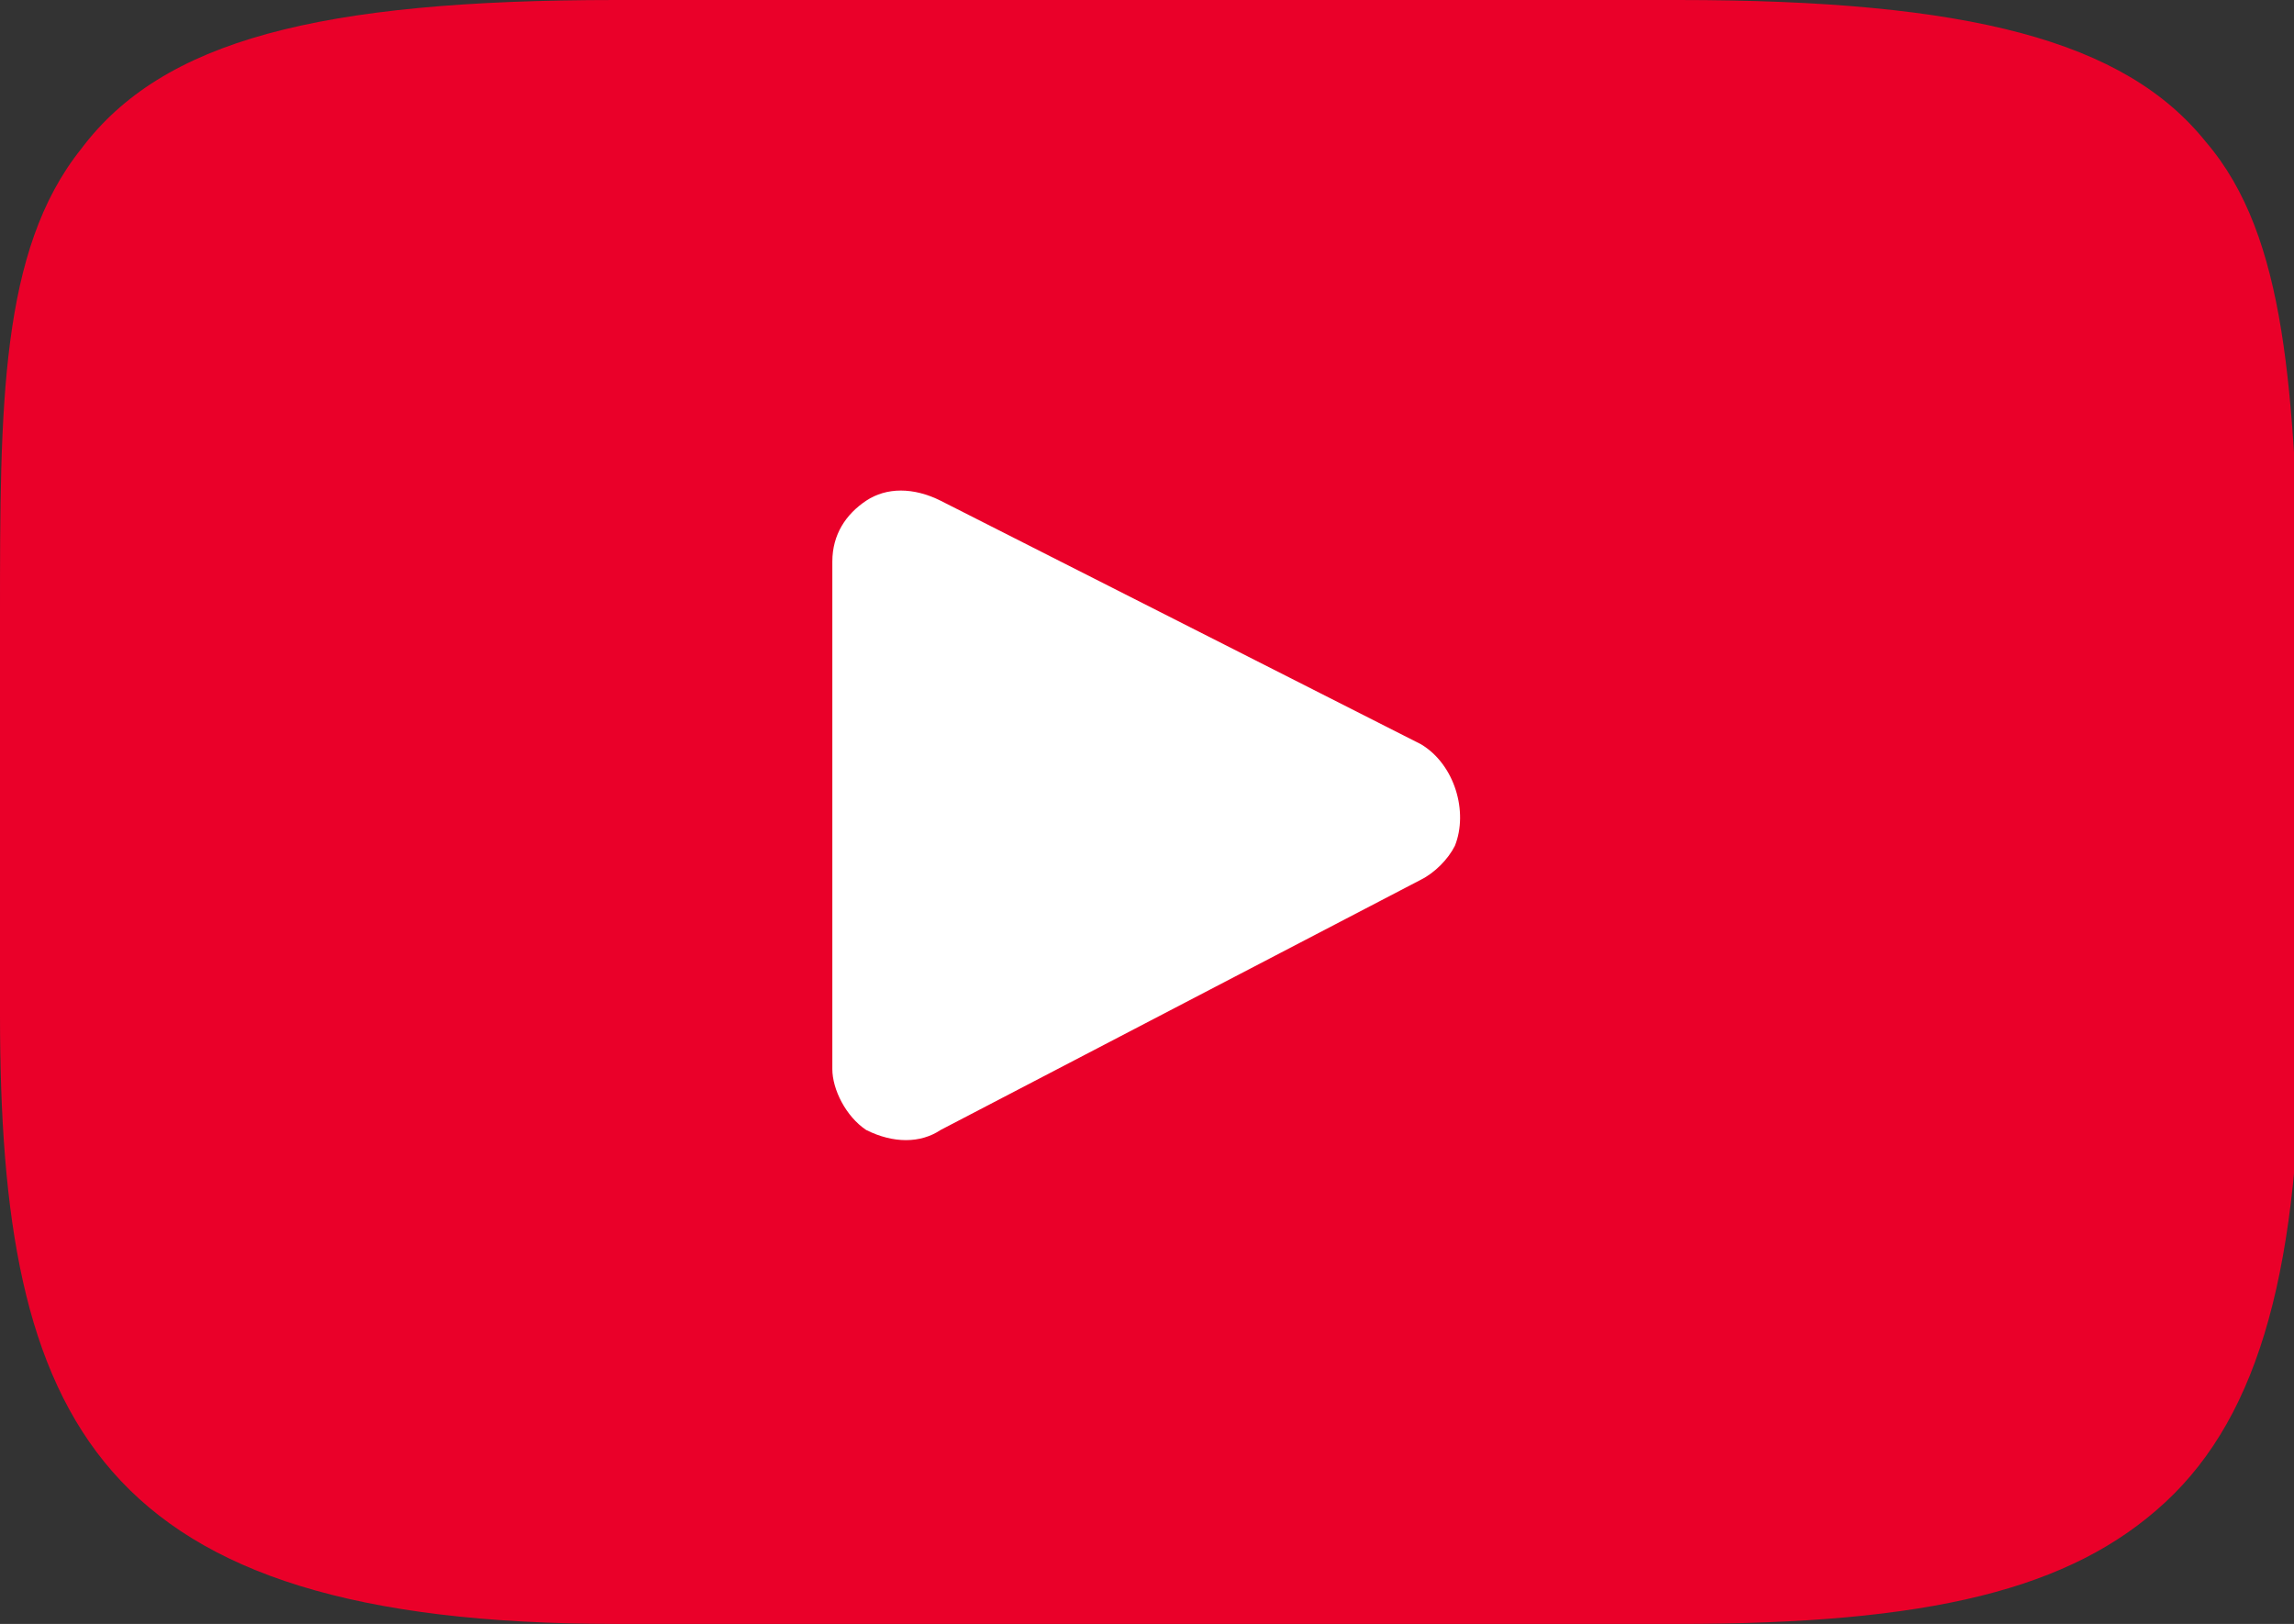
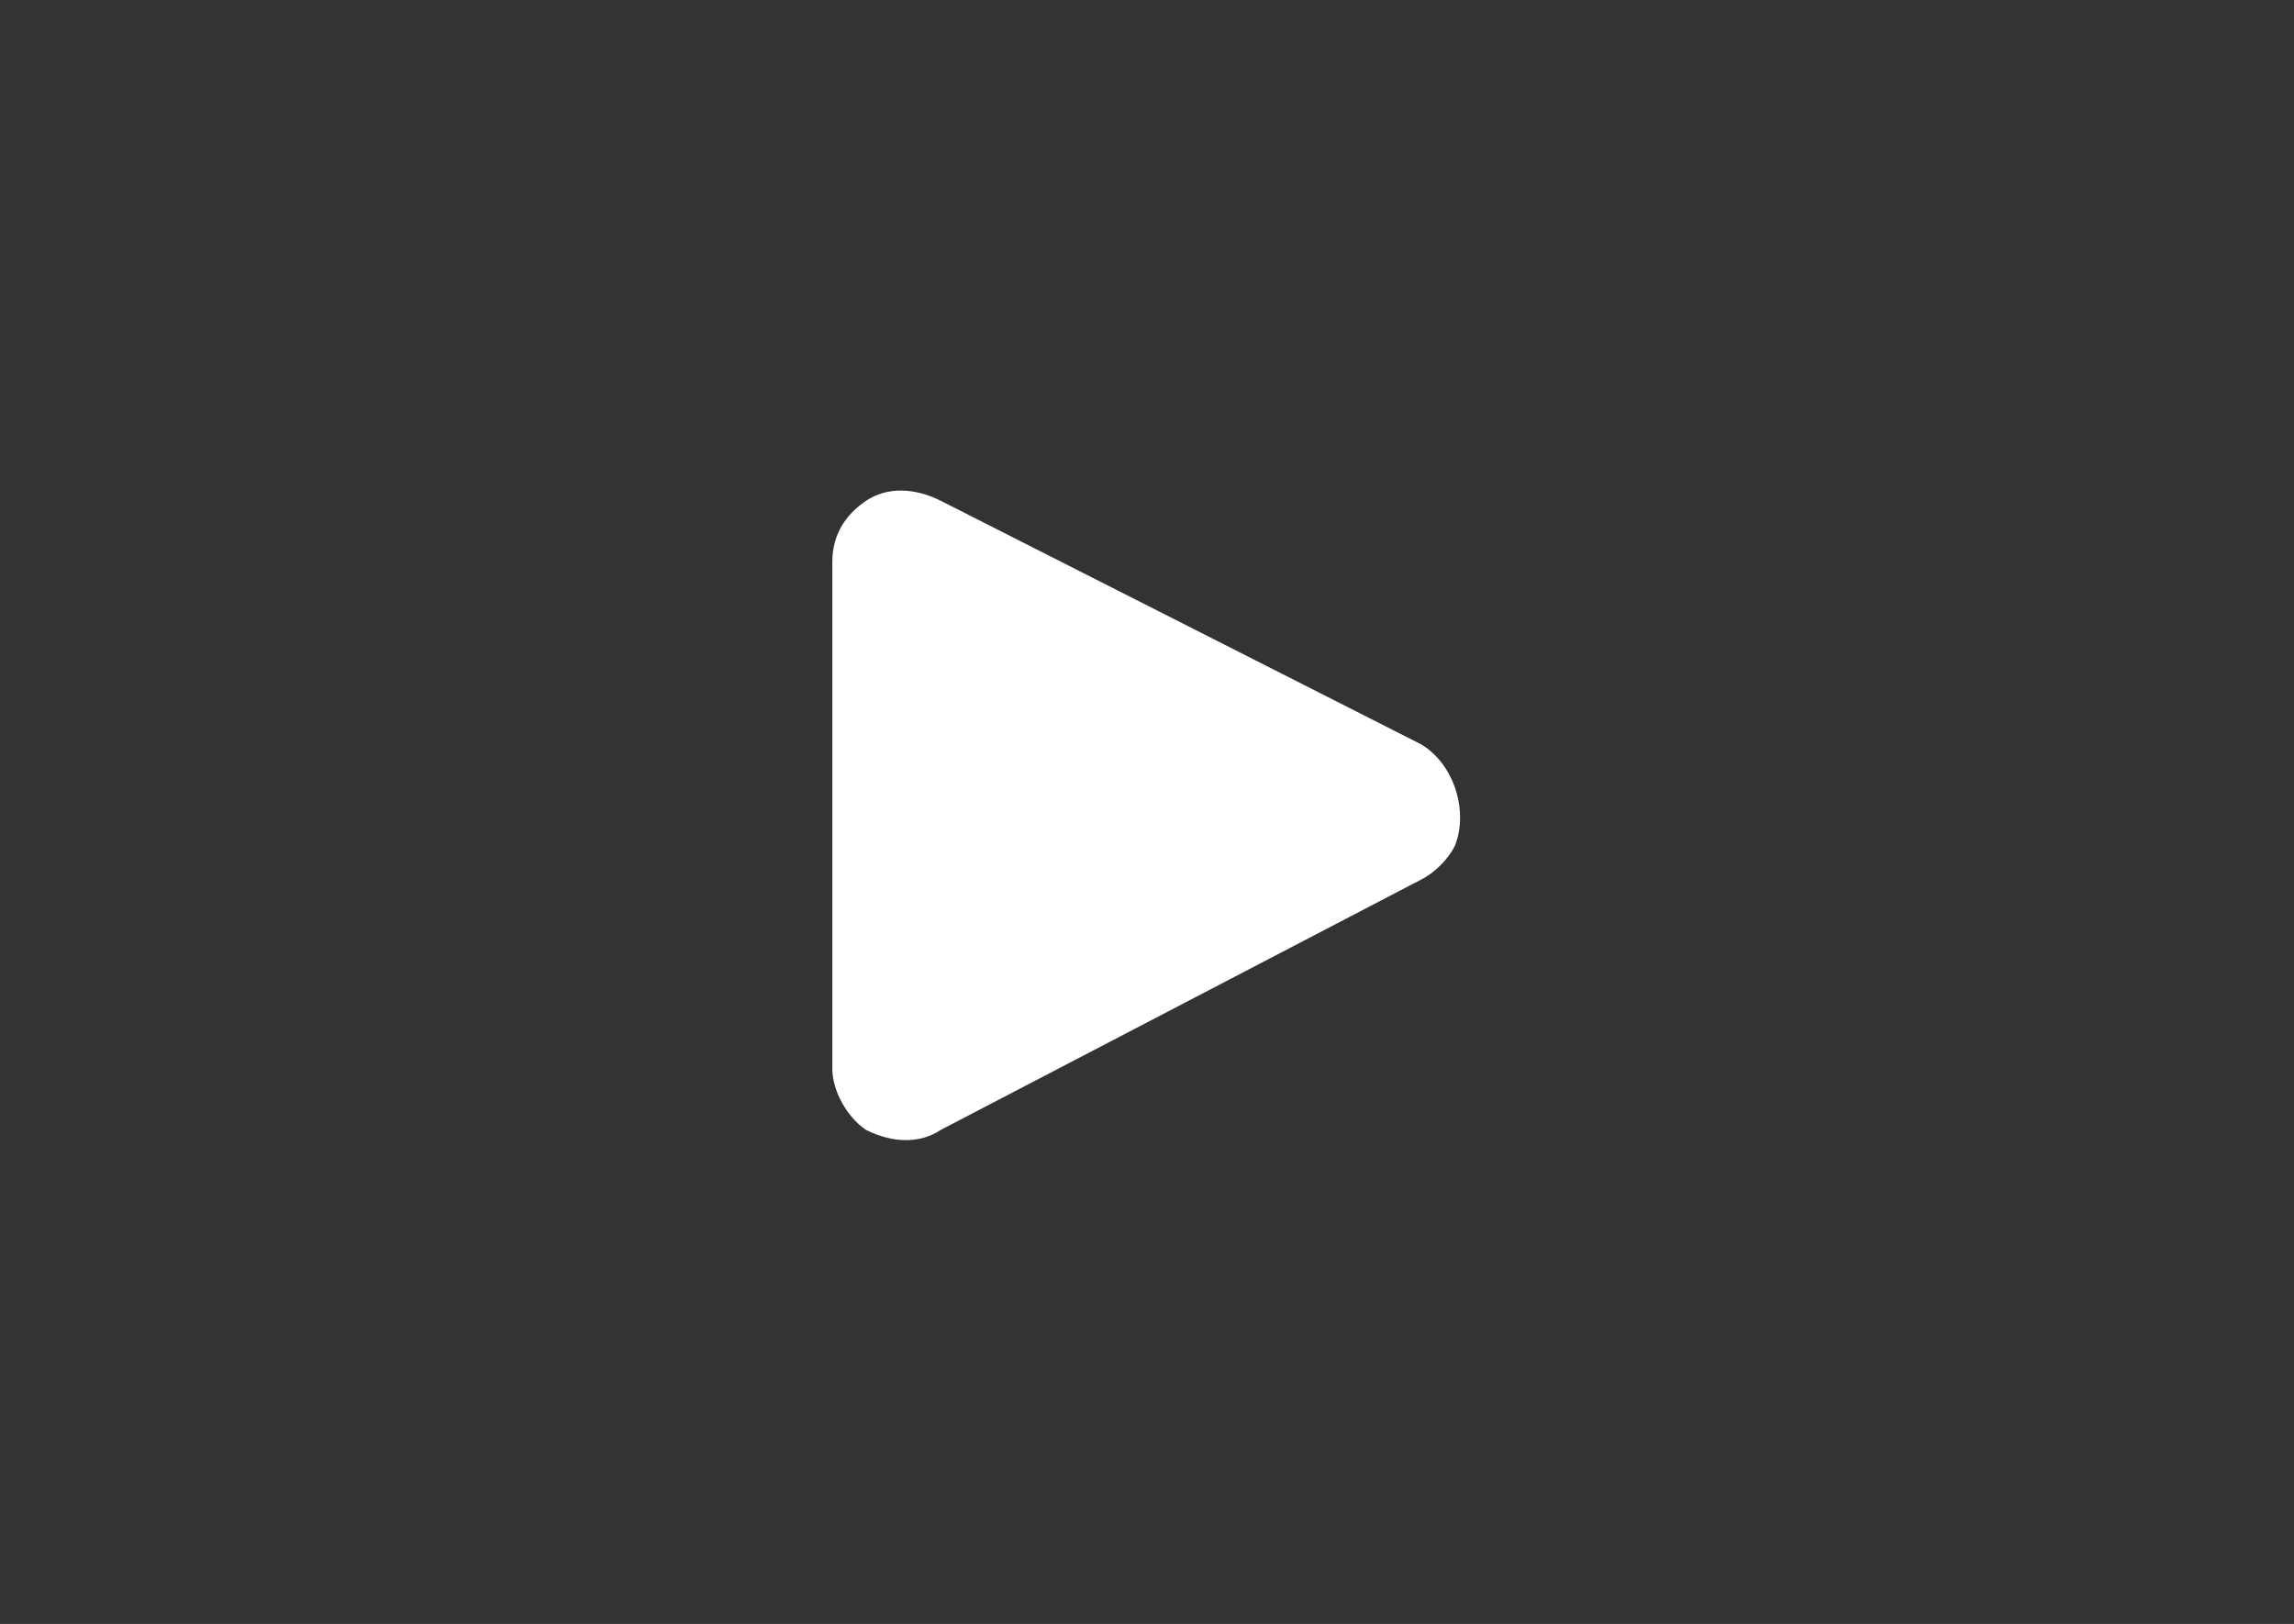
<svg xmlns="http://www.w3.org/2000/svg" version="1.1" id="Capa_1" x="0px" y="0px" viewBox="0 0 33.9 24" style="enable-background:new 0 0 33.9 24;" xml:space="preserve">
  <rect x="0" y="0" width="33.9" height="24" fill="#333333" stroke="none" />
  <style type="text/css">
	.st0{fill:#EA0029;}
	.st1{fill:#FFFFFF;}
</style>
-   <path class="st0" d="M32.6,2.1C31.4,0.6,29.1,0,24.8,0H9.1C4.7,0,2.4,0.6,1.2,2.2C0,3.7,0,6,0,9.1V15C0,21,1.4,24,9.1,24h15.7  c3.7,0,5.8-0.5,7.2-1.8c1.4-1.3,2-3.5,2-7.2V9.1C33.9,5.8,33.8,3.5,32.6,2.1z" />
  <path class="st1" d="M21,13l-7.1,3.7c-0.3,0.2-0.7,0.2-1.1,0c-0.3-0.2-0.5-0.6-0.5-0.9V8.3c0-0.4,0.2-0.7,0.5-0.9  c0.3-0.2,0.7-0.2,1.1,0L21,11c0.5,0.3,0.7,1,0.5,1.5C21.4,12.7,21.2,12.9,21,13L21,13z" />
</svg>